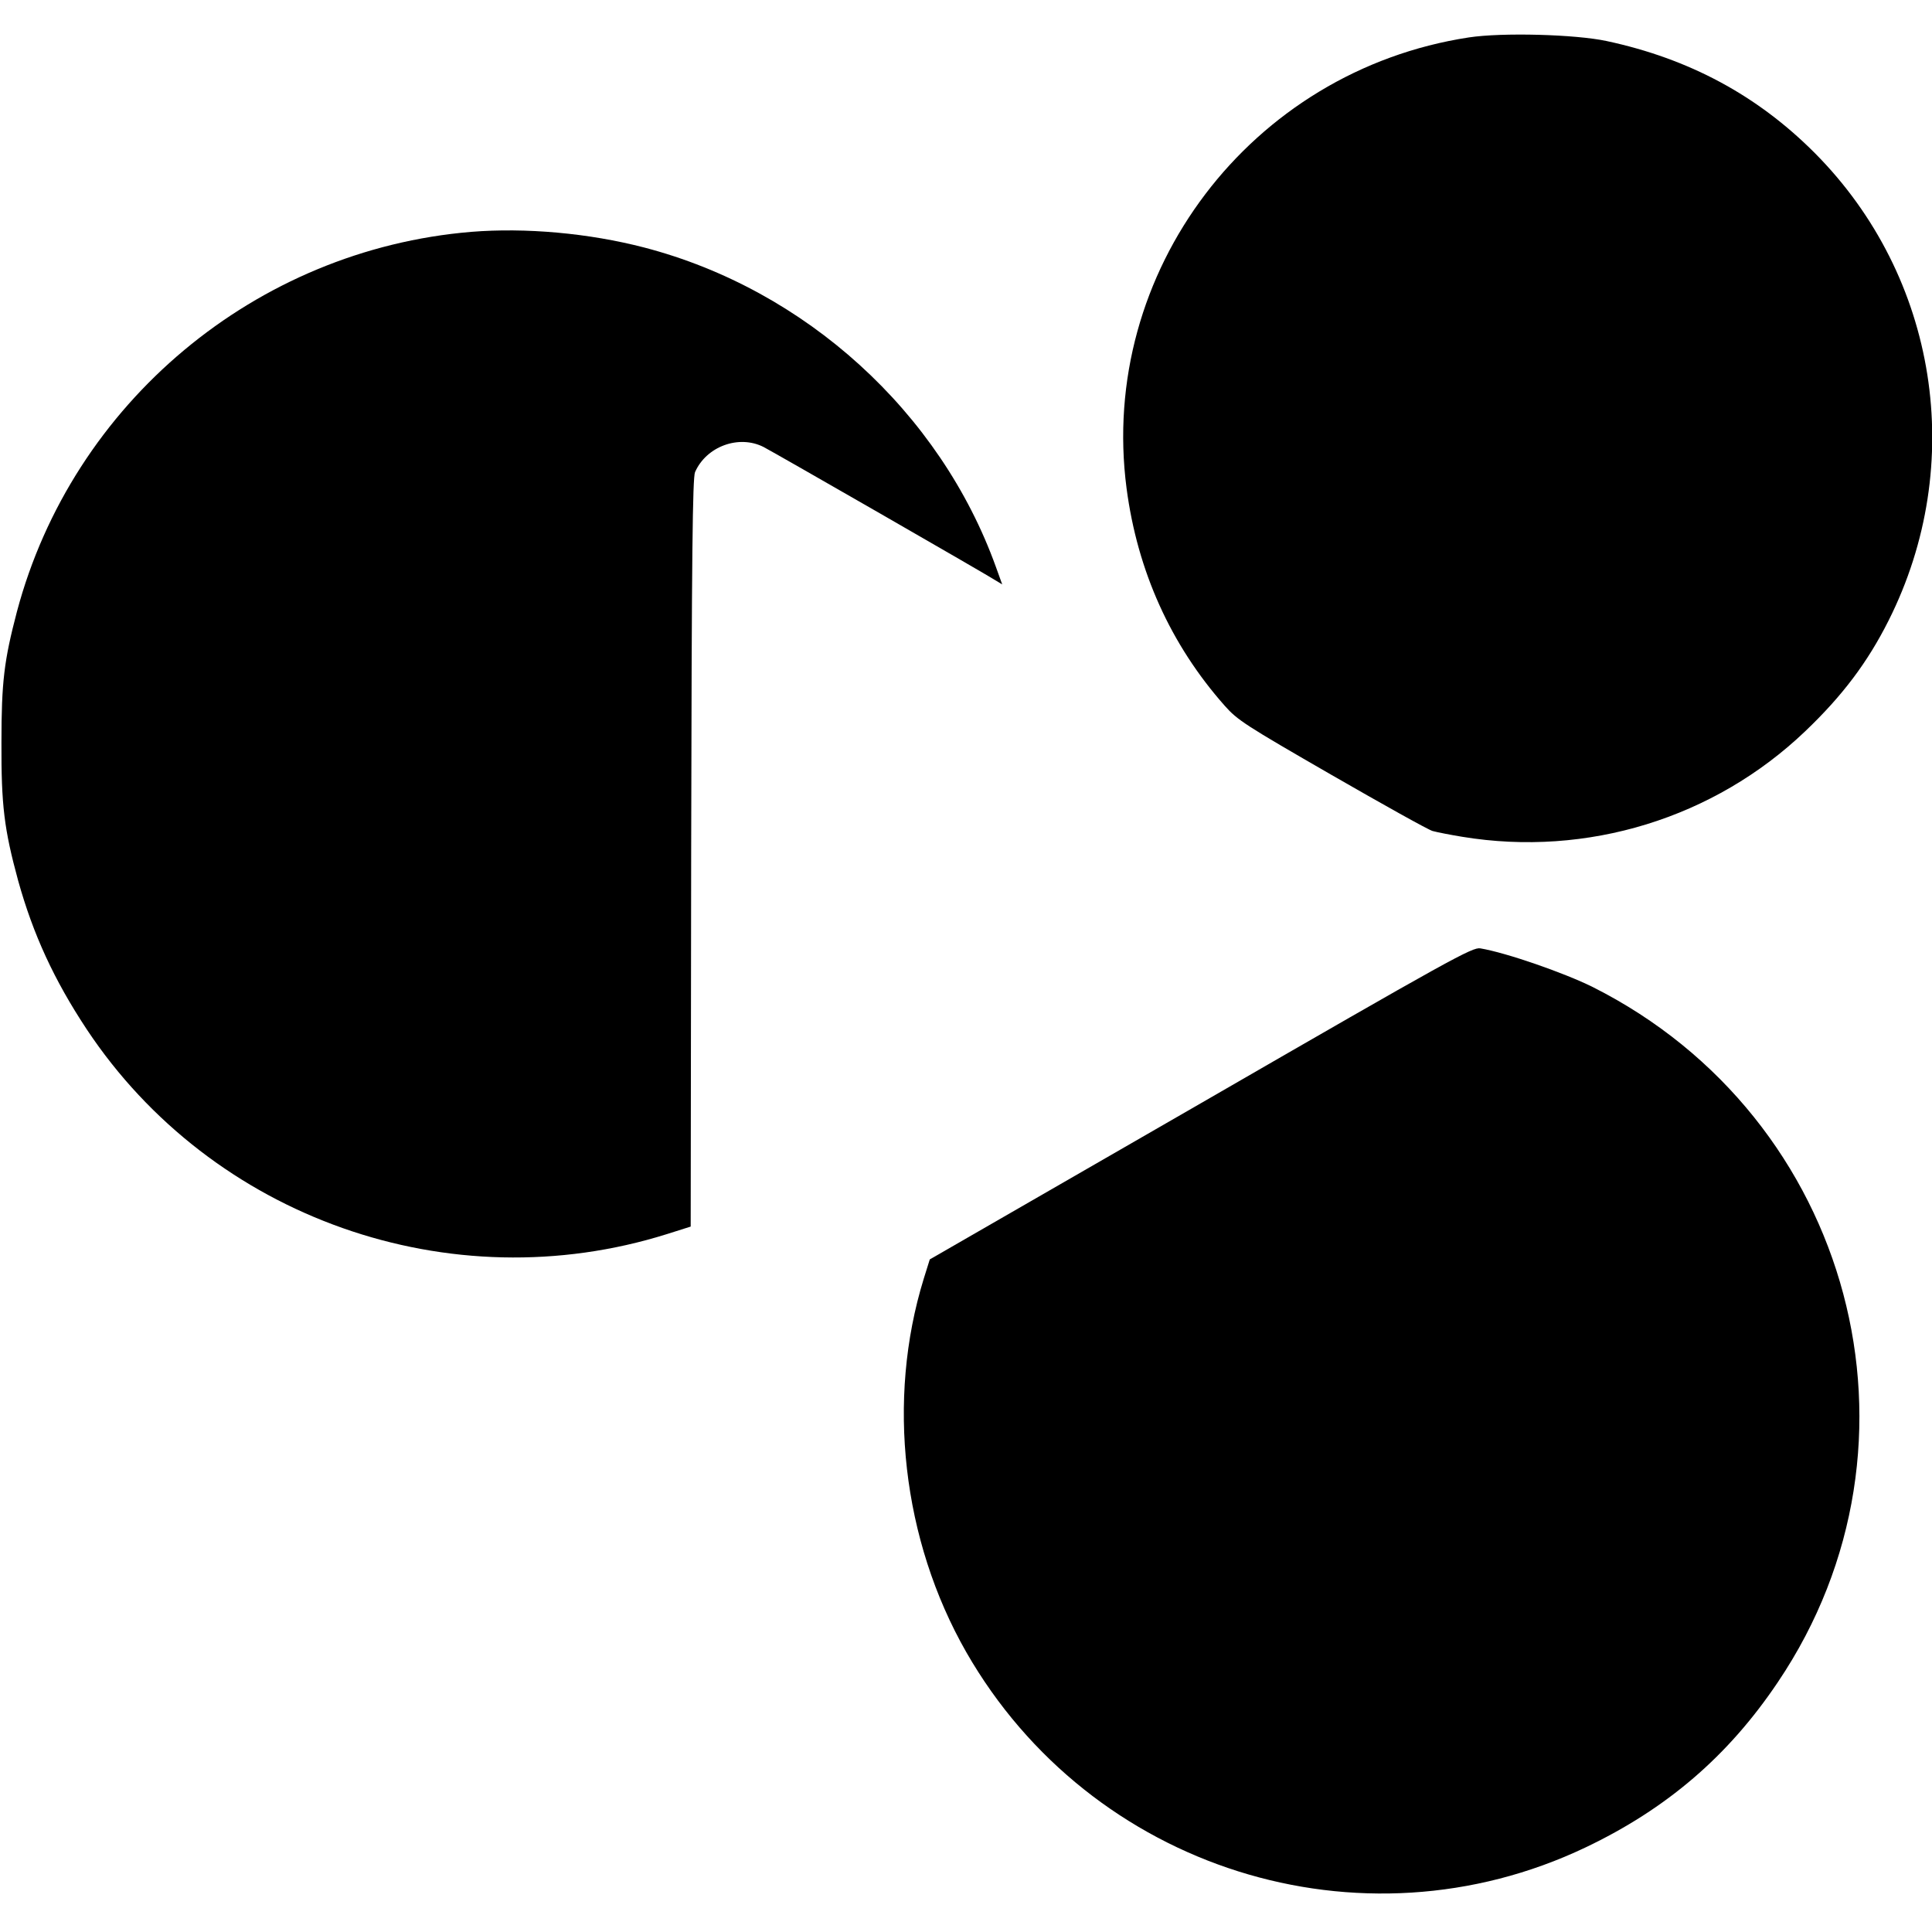
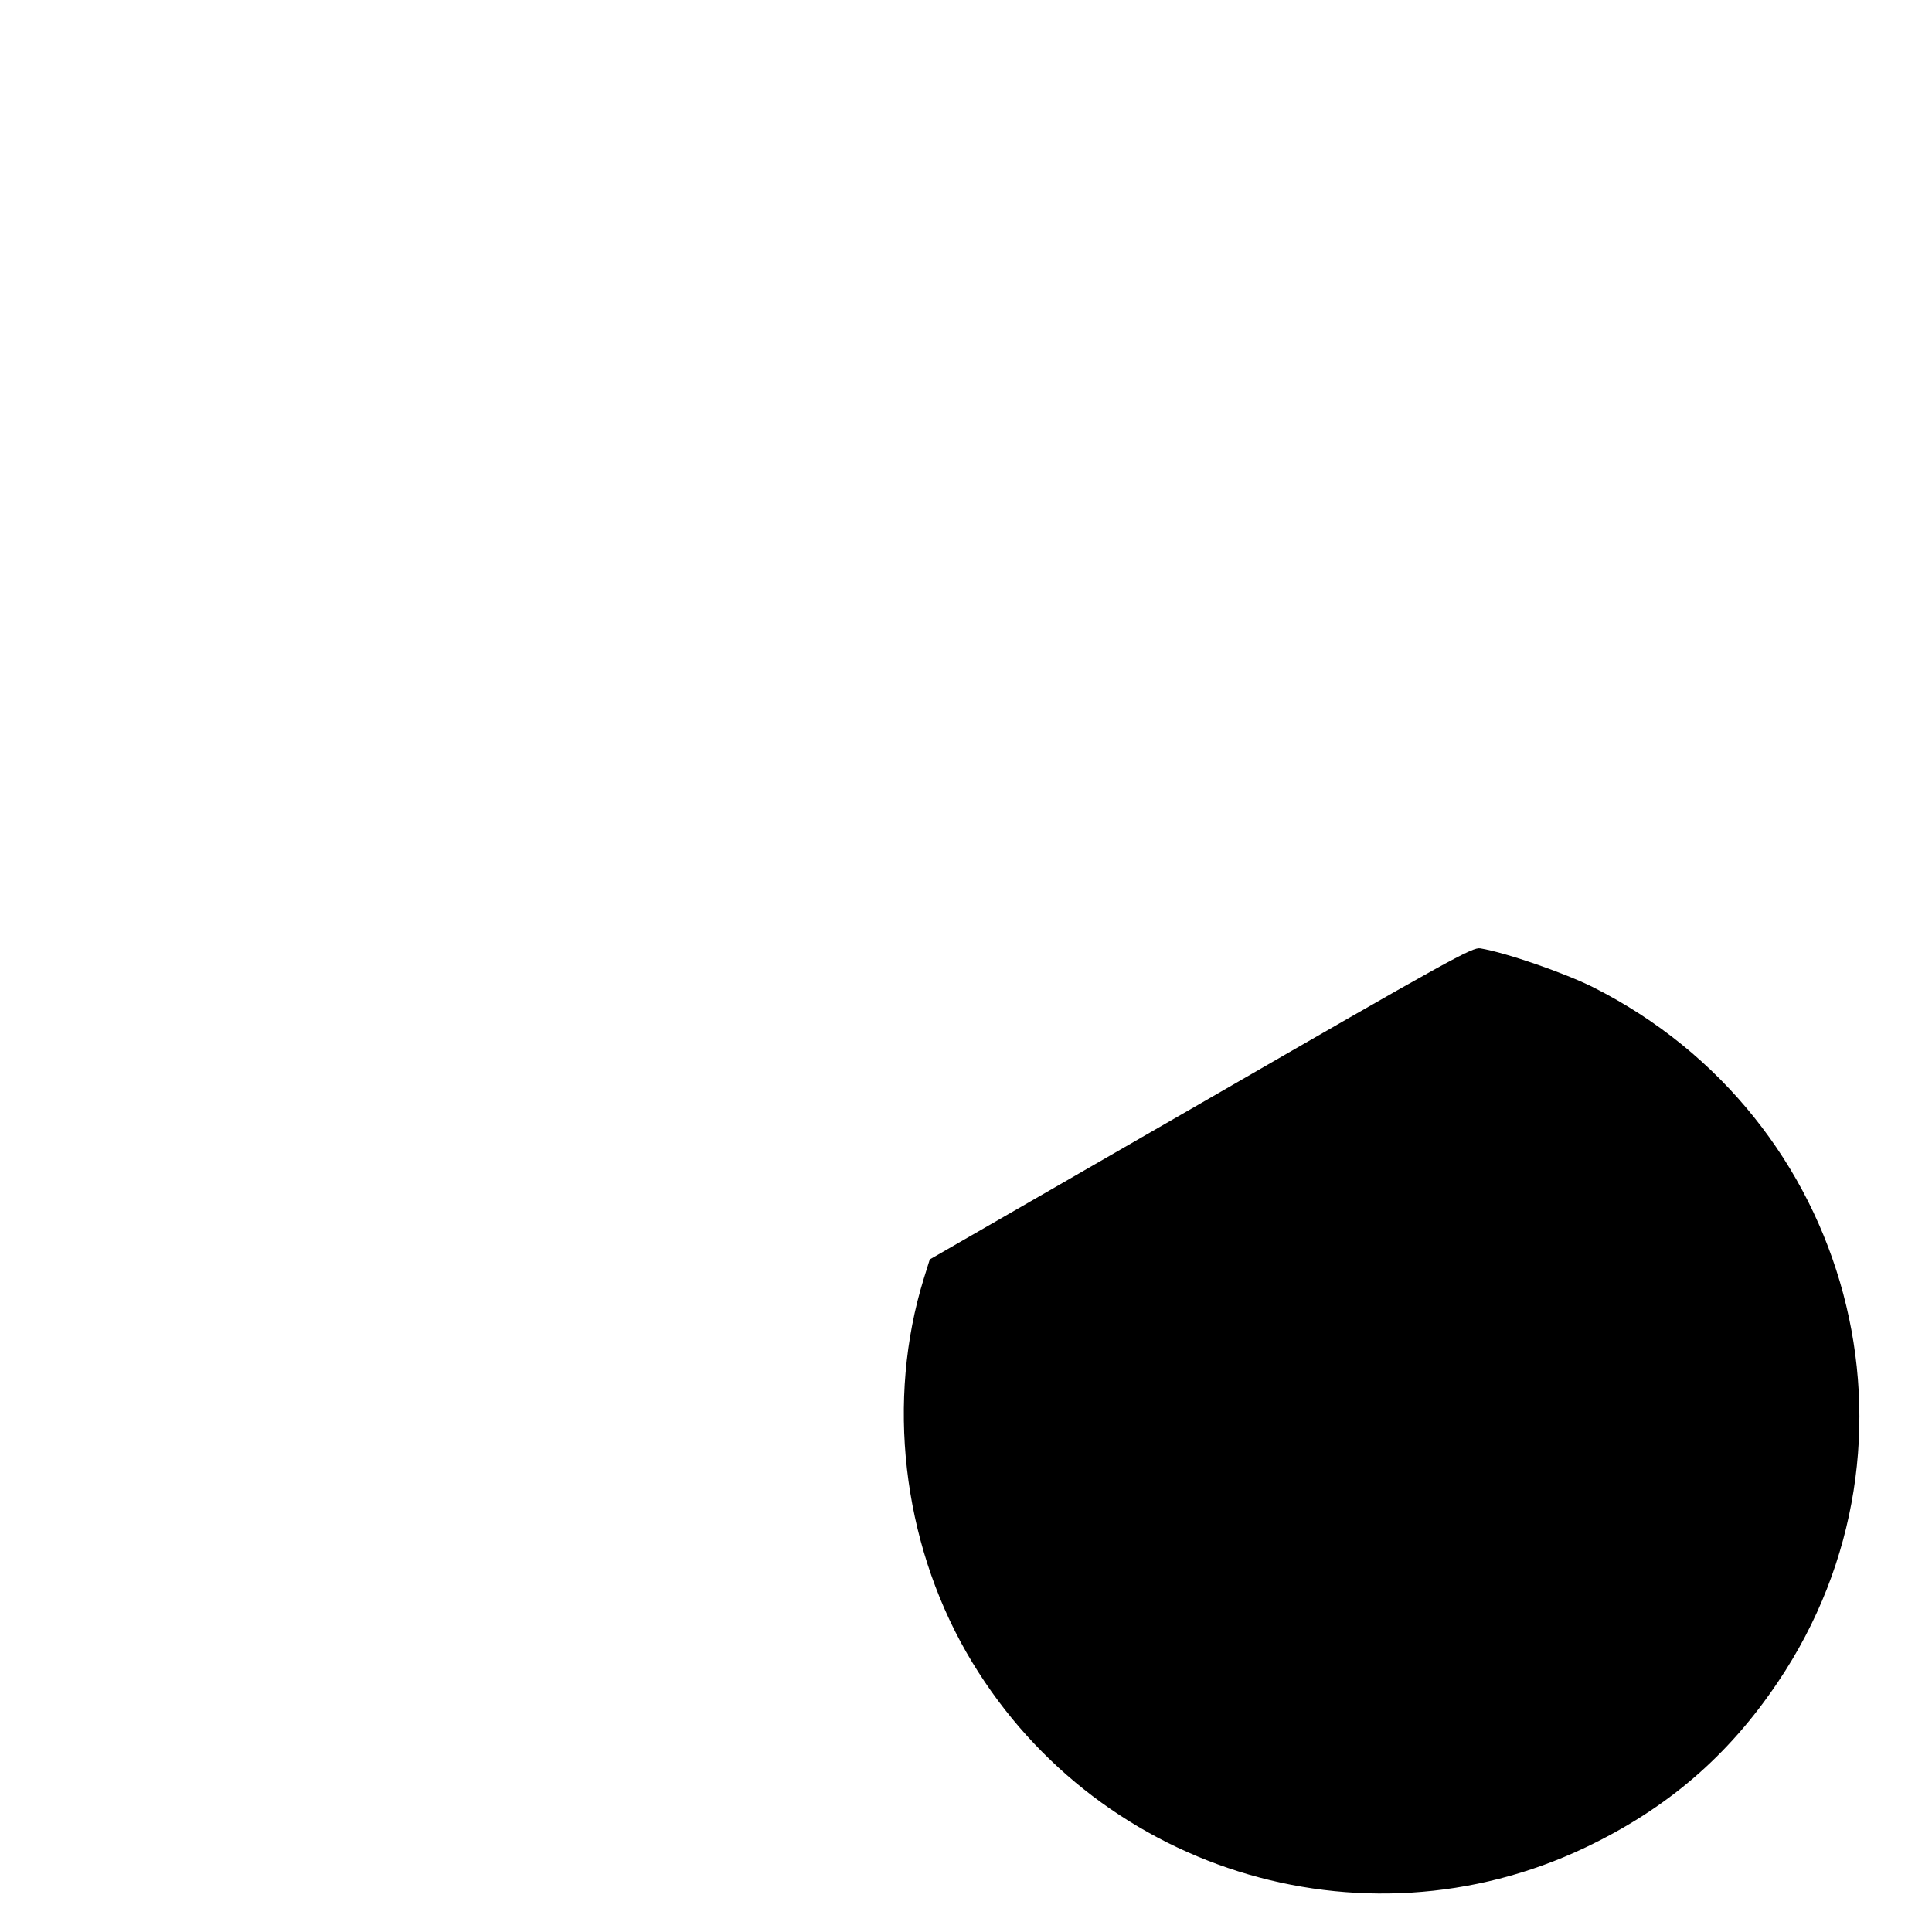
<svg xmlns="http://www.w3.org/2000/svg" version="1.0" width="800pt" height="800pt" viewBox="0 0 800 800" preserveAspectRatio="xMidYMid meet">
  <g transform="translate(0,800) scale(0.1,-0.1)" fill="#000000" stroke="none">
-     <path d="M6082 7845 c-903 -138 -1535 -971 -1417 -1868 45 -341 182 -646 406 -899 53 -60 84 -80 443 -287 212 -122 400 -227 418 -232 18 -5 74 -16 123 -24 517 -85 1043 77 1420 437 154 147 258 285 345 458 326 648 204 1424 -305 1936 -238 239 -521 391 -862 464 -130 28 -434 36 -571 15z" />
-     <path d="M1952 7040 c-893 -74 -1652 -708 -1882 -1573 -53 -202 -64 -290 -64 -542 -1 -259 11 -358 69 -571 62 -223 149 -412 284 -616 519 -782 1505 -1130 2403 -848 l98 31 2 1547 c2 1251 6 1553 16 1577 47 107 182 156 284 104 41 -21 922 -527 965 -555 l23 -14 -26 72 c-231 642 -789 1149 -1456 1323 -231 60 -492 83 -716 65z" />
-     <path d="M4973 3432 l-1123 -647 -25 -80 c-155 -502 -89 -1082 176 -1546 515 -899 1633 -1252 2564 -809 336 160 591 378 797 685 668 991 309 2337 -767 2878 -119 59 -358 142 -465 160 -32 6 -118 -41 -1157 -641z" />
+     <path d="M4973 3432 l-1123 -647 -25 -80 c-155 -502 -89 -1082 176 -1546 515 -899 1633 -1252 2564 -809 336 160 591 378 797 685 668 991 309 2337 -767 2878 -119 59 -358 142 -465 160 -32 6 -118 -41 -1157 -641" />
  </g>
</svg>